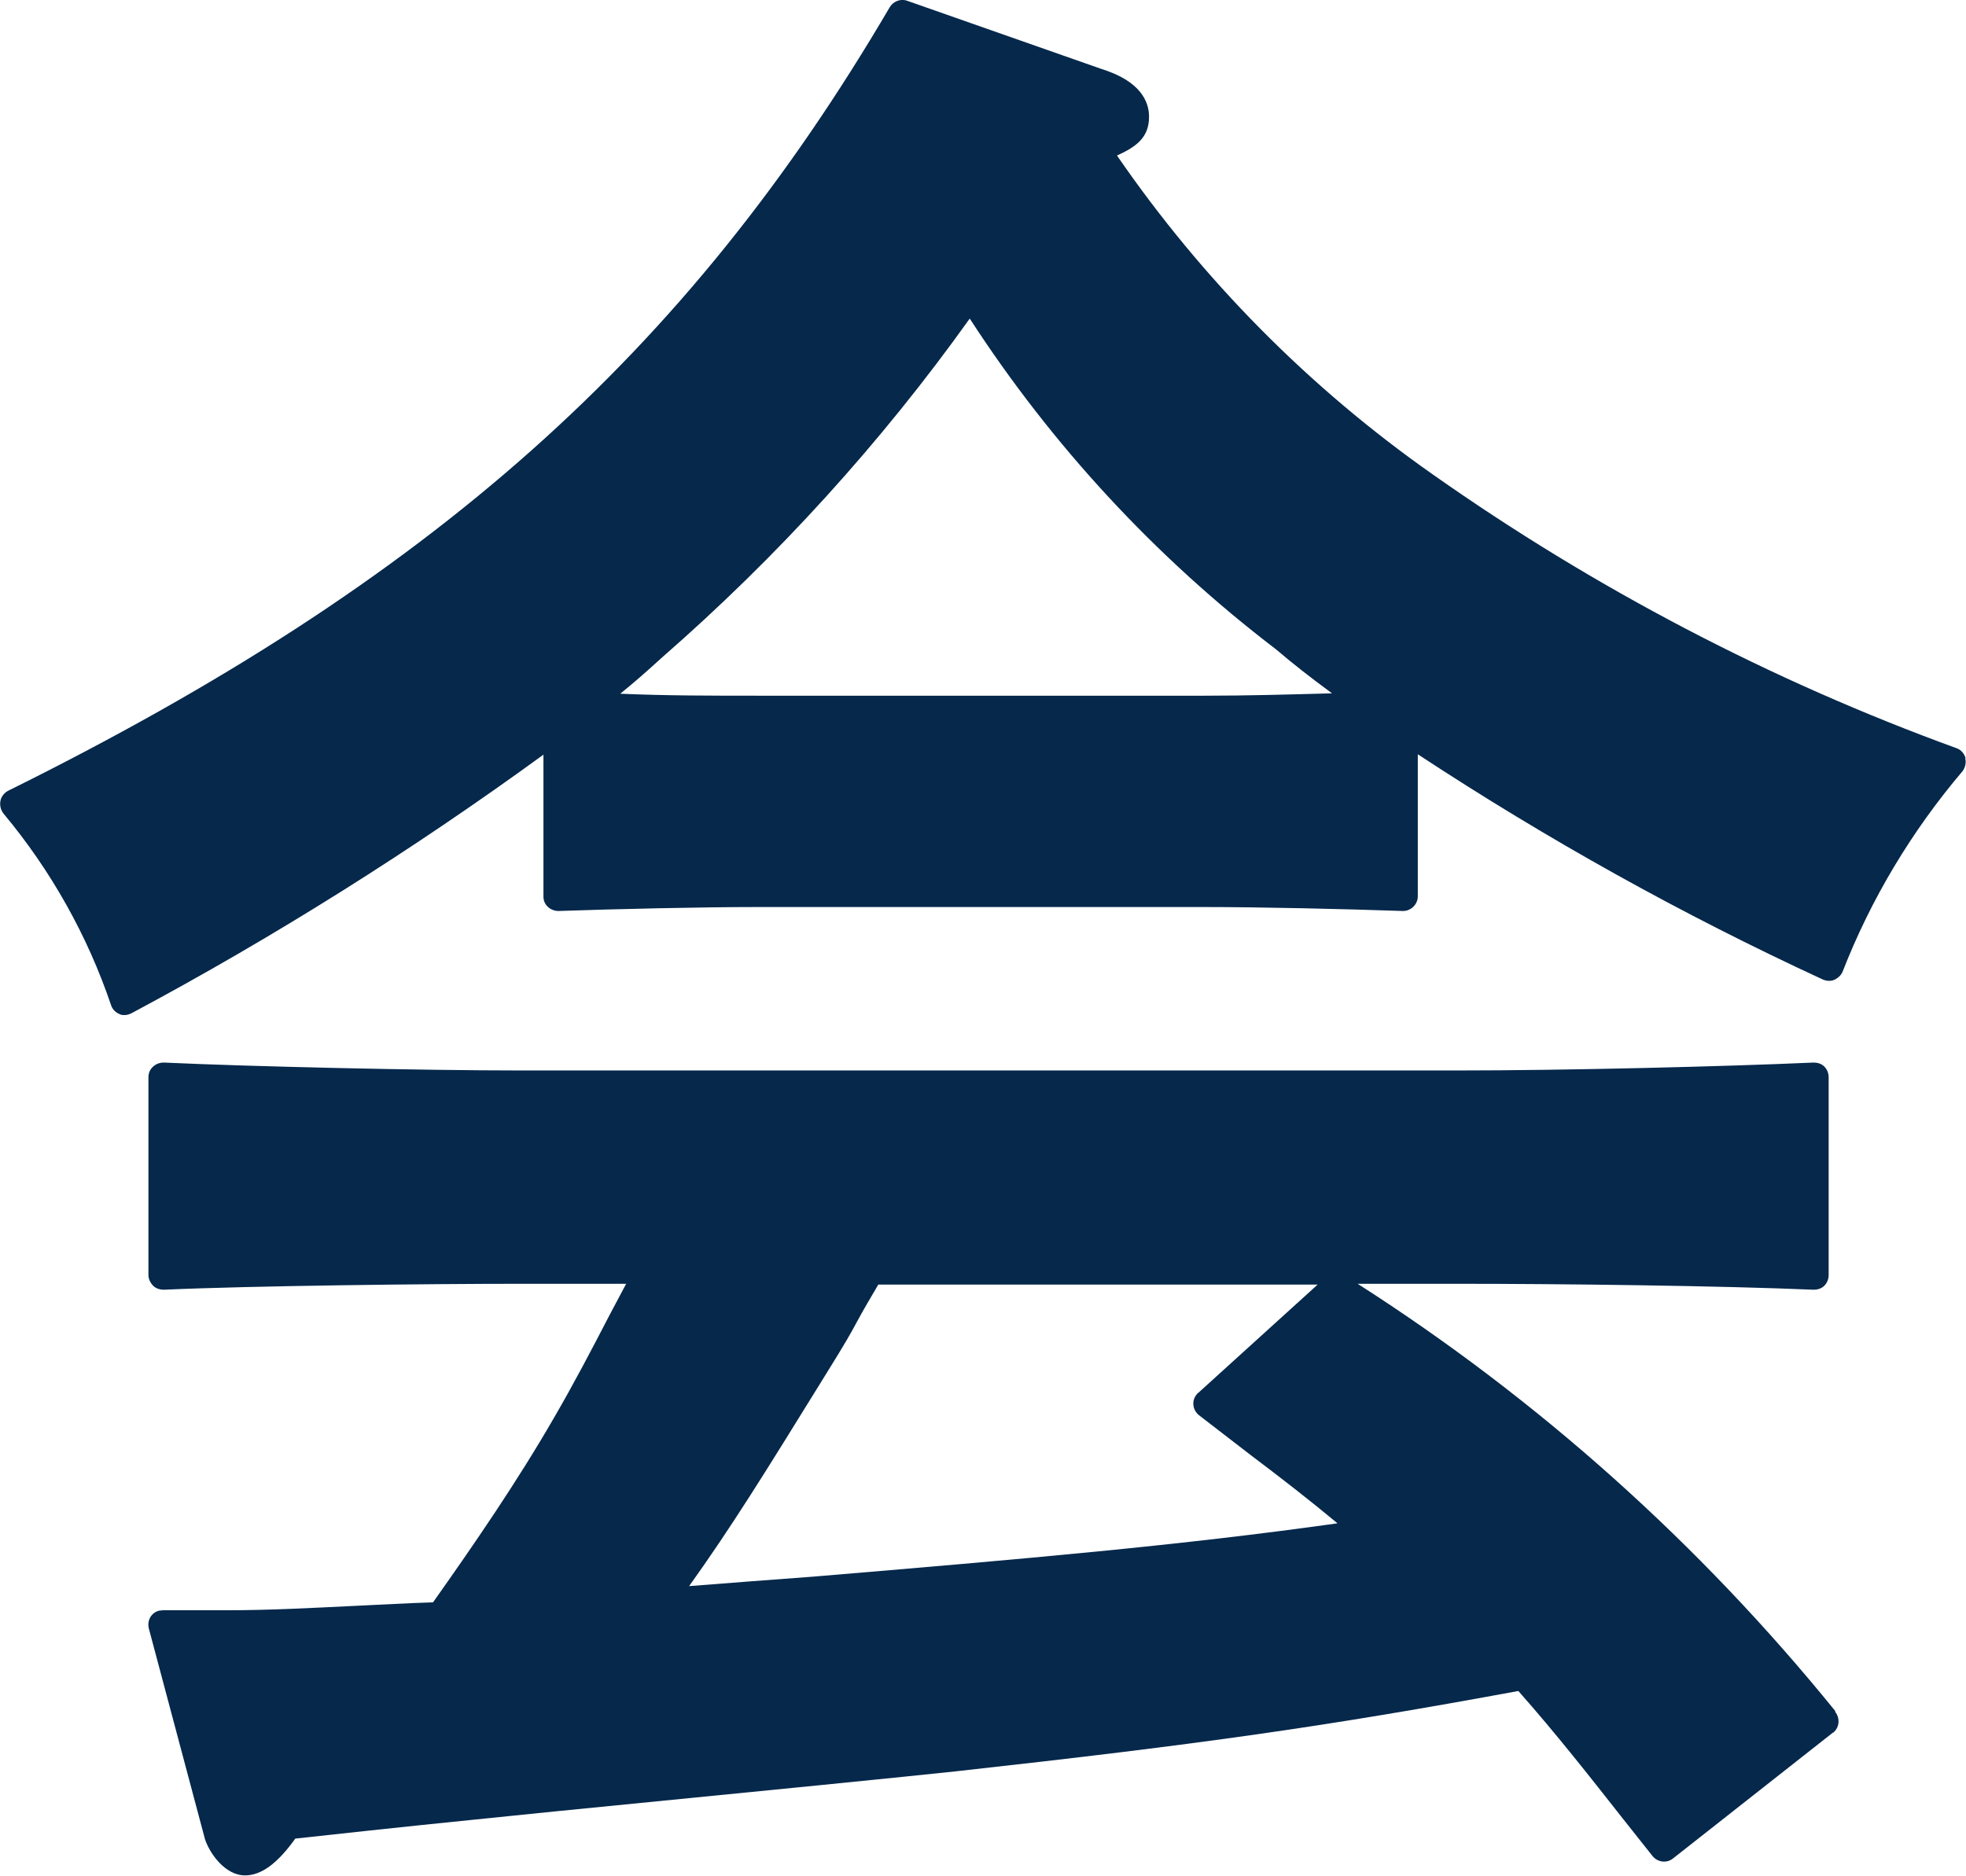
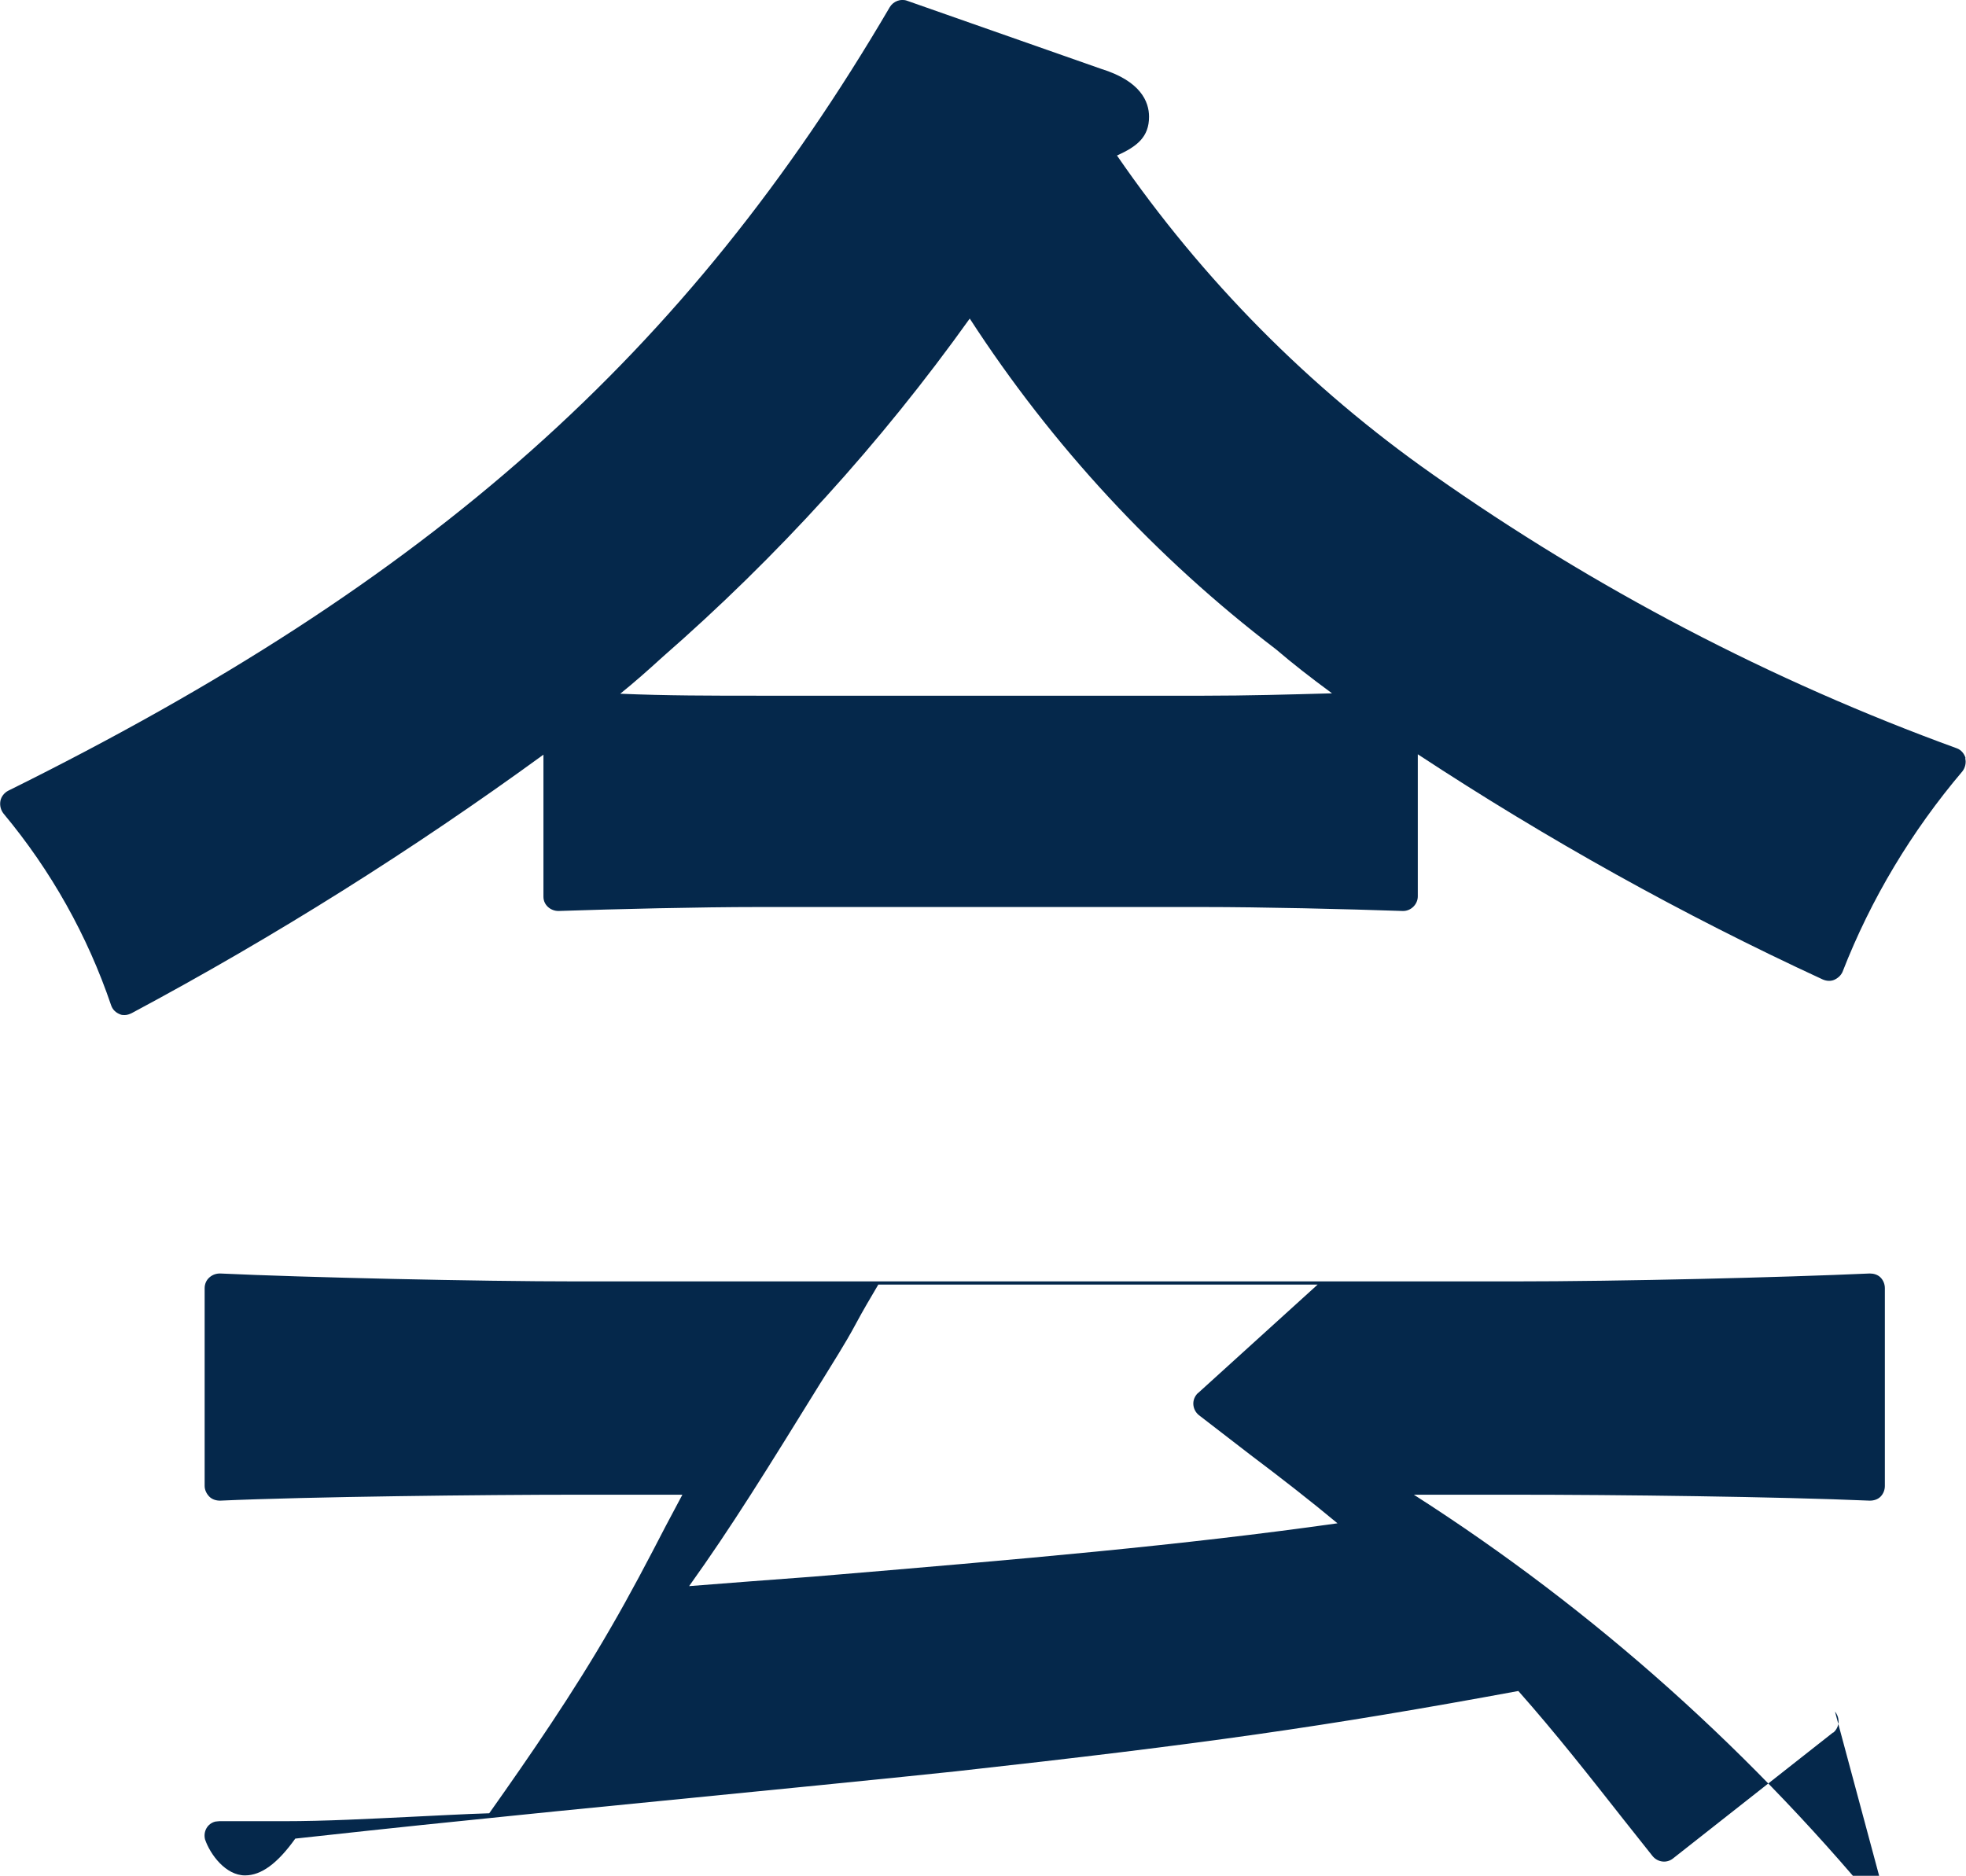
<svg xmlns="http://www.w3.org/2000/svg" id="_レイヤー_2" viewBox="0 0 49.67 47.4">
  <defs>
    <style>.cls-1{fill:#05284b;stroke-width:0px;}</style>
  </defs>
  <g id="_レイヤー_1-2">
-     <path class="cls-1" d="M46.36,43.25c.13.16.12.39-.04.53,0,0,0,0-.01,0l-4.04,3.18c-.16.13-.39.1-.52-.06,0,0,0,0,0,0l-.73-.92c-.85-1.08-1.72-2.19-2.66-3.25-4.88.9-7.98,1.34-14.21,2.03q-1.87.2-10.1,1.01l-1.18.12c-1.57.16-2.49.25-5.41.57-.45.63-.86.93-1.27.93-.49,0-.88-.53-1.01-.91l-1.42-5.33c-.05-.2.06-.4.26-.45.03,0,.06-.01.1-.01h1.62c1.08,0,2.16-.06,3.21-.11.66-.03,1.33-.07,1.99-.09,1.04-1.47,2.12-3.04,3.06-4.67.5-.86.95-1.72,1.4-2.59.14-.26.28-.53.42-.79h-2.66c-2.32,0-6.8.05-9.02.15-.1,0-.2-.03-.27-.1-.07-.07-.12-.17-.12-.27v-5c0-.1.04-.2.12-.27.08-.07.17-.1.27-.1,2.14.1,6.52.2,9.02.2h23.64c2.79,0,6.78-.1,9.02-.2.1,0,.2.03.27.1.07.07.11.17.11.27v5c0,.1-.04.2-.11.27-.07.07-.17.1-.27.1-2.34-.1-6.31-.15-9.02-.15h-2.5c4.58,2.93,8.65,6.58,12.07,10.8M33.8,38.5c-.71-.59-1.43-1.15-2.2-1.73-.43-.33-.87-.67-1.31-1.01-.16-.13-.19-.36-.06-.52.01-.02.03-.03.04-.04l3.02-2.74h-11.1c-.2.34-.39.66-.55.96s-.31.55-.45.78l-.37.6c-1.49,2.41-2.33,3.77-3.41,5.28,1.01-.08,2.06-.16,3.14-.24,5.37-.45,9.29-.79,13.26-1.35M49.65,19.16c.03.11,0,.24-.07.33-1.28,1.51-2.31,3.22-3.03,5.07-.04.09-.12.16-.21.2-.09.04-.2.03-.29-.01-3.55-1.64-6.96-3.54-10.23-5.69v3.59c0,.2-.17.37-.37.37,0,0,0,0-.01,0-1.45-.05-3.57-.1-5.04-.1h-11.25c-1.46,0-3.58.05-5.04.1-.2,0-.38-.15-.38-.36,0,0,0,0,0-.01v-3.58c-3.31,2.41-6.79,4.6-10.4,6.53-.06.03-.12.05-.18.05-.04,0-.08,0-.12-.02-.1-.04-.18-.11-.22-.22-.6-1.77-1.52-3.41-2.72-4.85-.07-.09-.1-.2-.08-.32.02-.11.1-.21.2-.26C10.89,14.69,17.34,8.95,22.48.18c.09-.15.28-.22.44-.16l4.9,1.72c1,.31,1.21.83,1.21,1.21,0,.51-.3.75-.81.98,2.16,3.14,4.86,5.87,7.98,8.06,4.09,2.88,8.54,5.21,13.24,6.92.11.04.19.14.22.25M33.64,17.51c-.53-.39-.98-.74-1.4-1.1-3.04-2.32-5.66-5.15-7.74-8.36-2.25,3.15-4.86,6.02-7.77,8.56-.35.32-.7.63-1.06.92,1.16.05,2.3.05,3.49.05h11.26c1.09,0,2.14-.03,3.23-.06" />
+     <path class="cls-1" d="M46.36,43.25c.13.16.12.39-.04.53,0,0,0,0-.01,0l-4.04,3.18c-.16.13-.39.1-.52-.06,0,0,0,0,0,0l-.73-.92c-.85-1.08-1.72-2.19-2.66-3.25-4.88.9-7.98,1.34-14.21,2.03q-1.87.2-10.1,1.01l-1.18.12c-1.57.16-2.49.25-5.41.57-.45.63-.86.93-1.27.93-.49,0-.88-.53-1.01-.91c-.05-.2.06-.4.26-.45.03,0,.06-.01.1-.01h1.62c1.08,0,2.16-.06,3.21-.11.66-.03,1.33-.07,1.99-.09,1.04-1.47,2.12-3.04,3.06-4.67.5-.86.95-1.72,1.4-2.59.14-.26.28-.53.42-.79h-2.66c-2.32,0-6.8.05-9.02.15-.1,0-.2-.03-.27-.1-.07-.07-.12-.17-.12-.27v-5c0-.1.04-.2.12-.27.08-.07.17-.1.27-.1,2.14.1,6.52.2,9.02.2h23.64c2.79,0,6.78-.1,9.02-.2.1,0,.2.03.27.1.07.07.11.17.11.27v5c0,.1-.04.2-.11.27-.07.07-.17.1-.27.1-2.34-.1-6.31-.15-9.02-.15h-2.5c4.58,2.93,8.65,6.58,12.07,10.8M33.8,38.5c-.71-.59-1.43-1.15-2.2-1.73-.43-.33-.87-.67-1.31-1.01-.16-.13-.19-.36-.06-.52.01-.02.03-.03.04-.04l3.02-2.74h-11.1c-.2.34-.39.66-.55.96s-.31.55-.45.78l-.37.6c-1.49,2.41-2.33,3.77-3.41,5.28,1.01-.08,2.06-.16,3.14-.24,5.37-.45,9.29-.79,13.26-1.35M49.65,19.16c.03.11,0,.24-.07.33-1.28,1.51-2.31,3.22-3.03,5.07-.04.09-.12.16-.21.2-.09.04-.2.03-.29-.01-3.55-1.64-6.96-3.54-10.23-5.69v3.59c0,.2-.17.37-.37.37,0,0,0,0-.01,0-1.45-.05-3.57-.1-5.04-.1h-11.25c-1.46,0-3.58.05-5.04.1-.2,0-.38-.15-.38-.36,0,0,0,0,0-.01v-3.58c-3.31,2.41-6.79,4.6-10.4,6.53-.06.03-.12.05-.18.05-.04,0-.08,0-.12-.02-.1-.04-.18-.11-.22-.22-.6-1.77-1.52-3.41-2.72-4.85-.07-.09-.1-.2-.08-.32.02-.11.1-.21.2-.26C10.89,14.69,17.34,8.95,22.48.18c.09-.15.28-.22.44-.16l4.9,1.72c1,.31,1.21.83,1.21,1.21,0,.51-.3.75-.81.98,2.16,3.14,4.86,5.87,7.98,8.06,4.09,2.88,8.54,5.21,13.24,6.92.11.04.19.14.22.25M33.64,17.51c-.53-.39-.98-.74-1.4-1.1-3.04-2.32-5.66-5.15-7.74-8.36-2.25,3.15-4.86,6.02-7.77,8.56-.35.32-.7.63-1.06.92,1.16.05,2.3.05,3.49.05h11.26c1.09,0,2.14-.03,3.23-.06" />
  </g>
</svg>